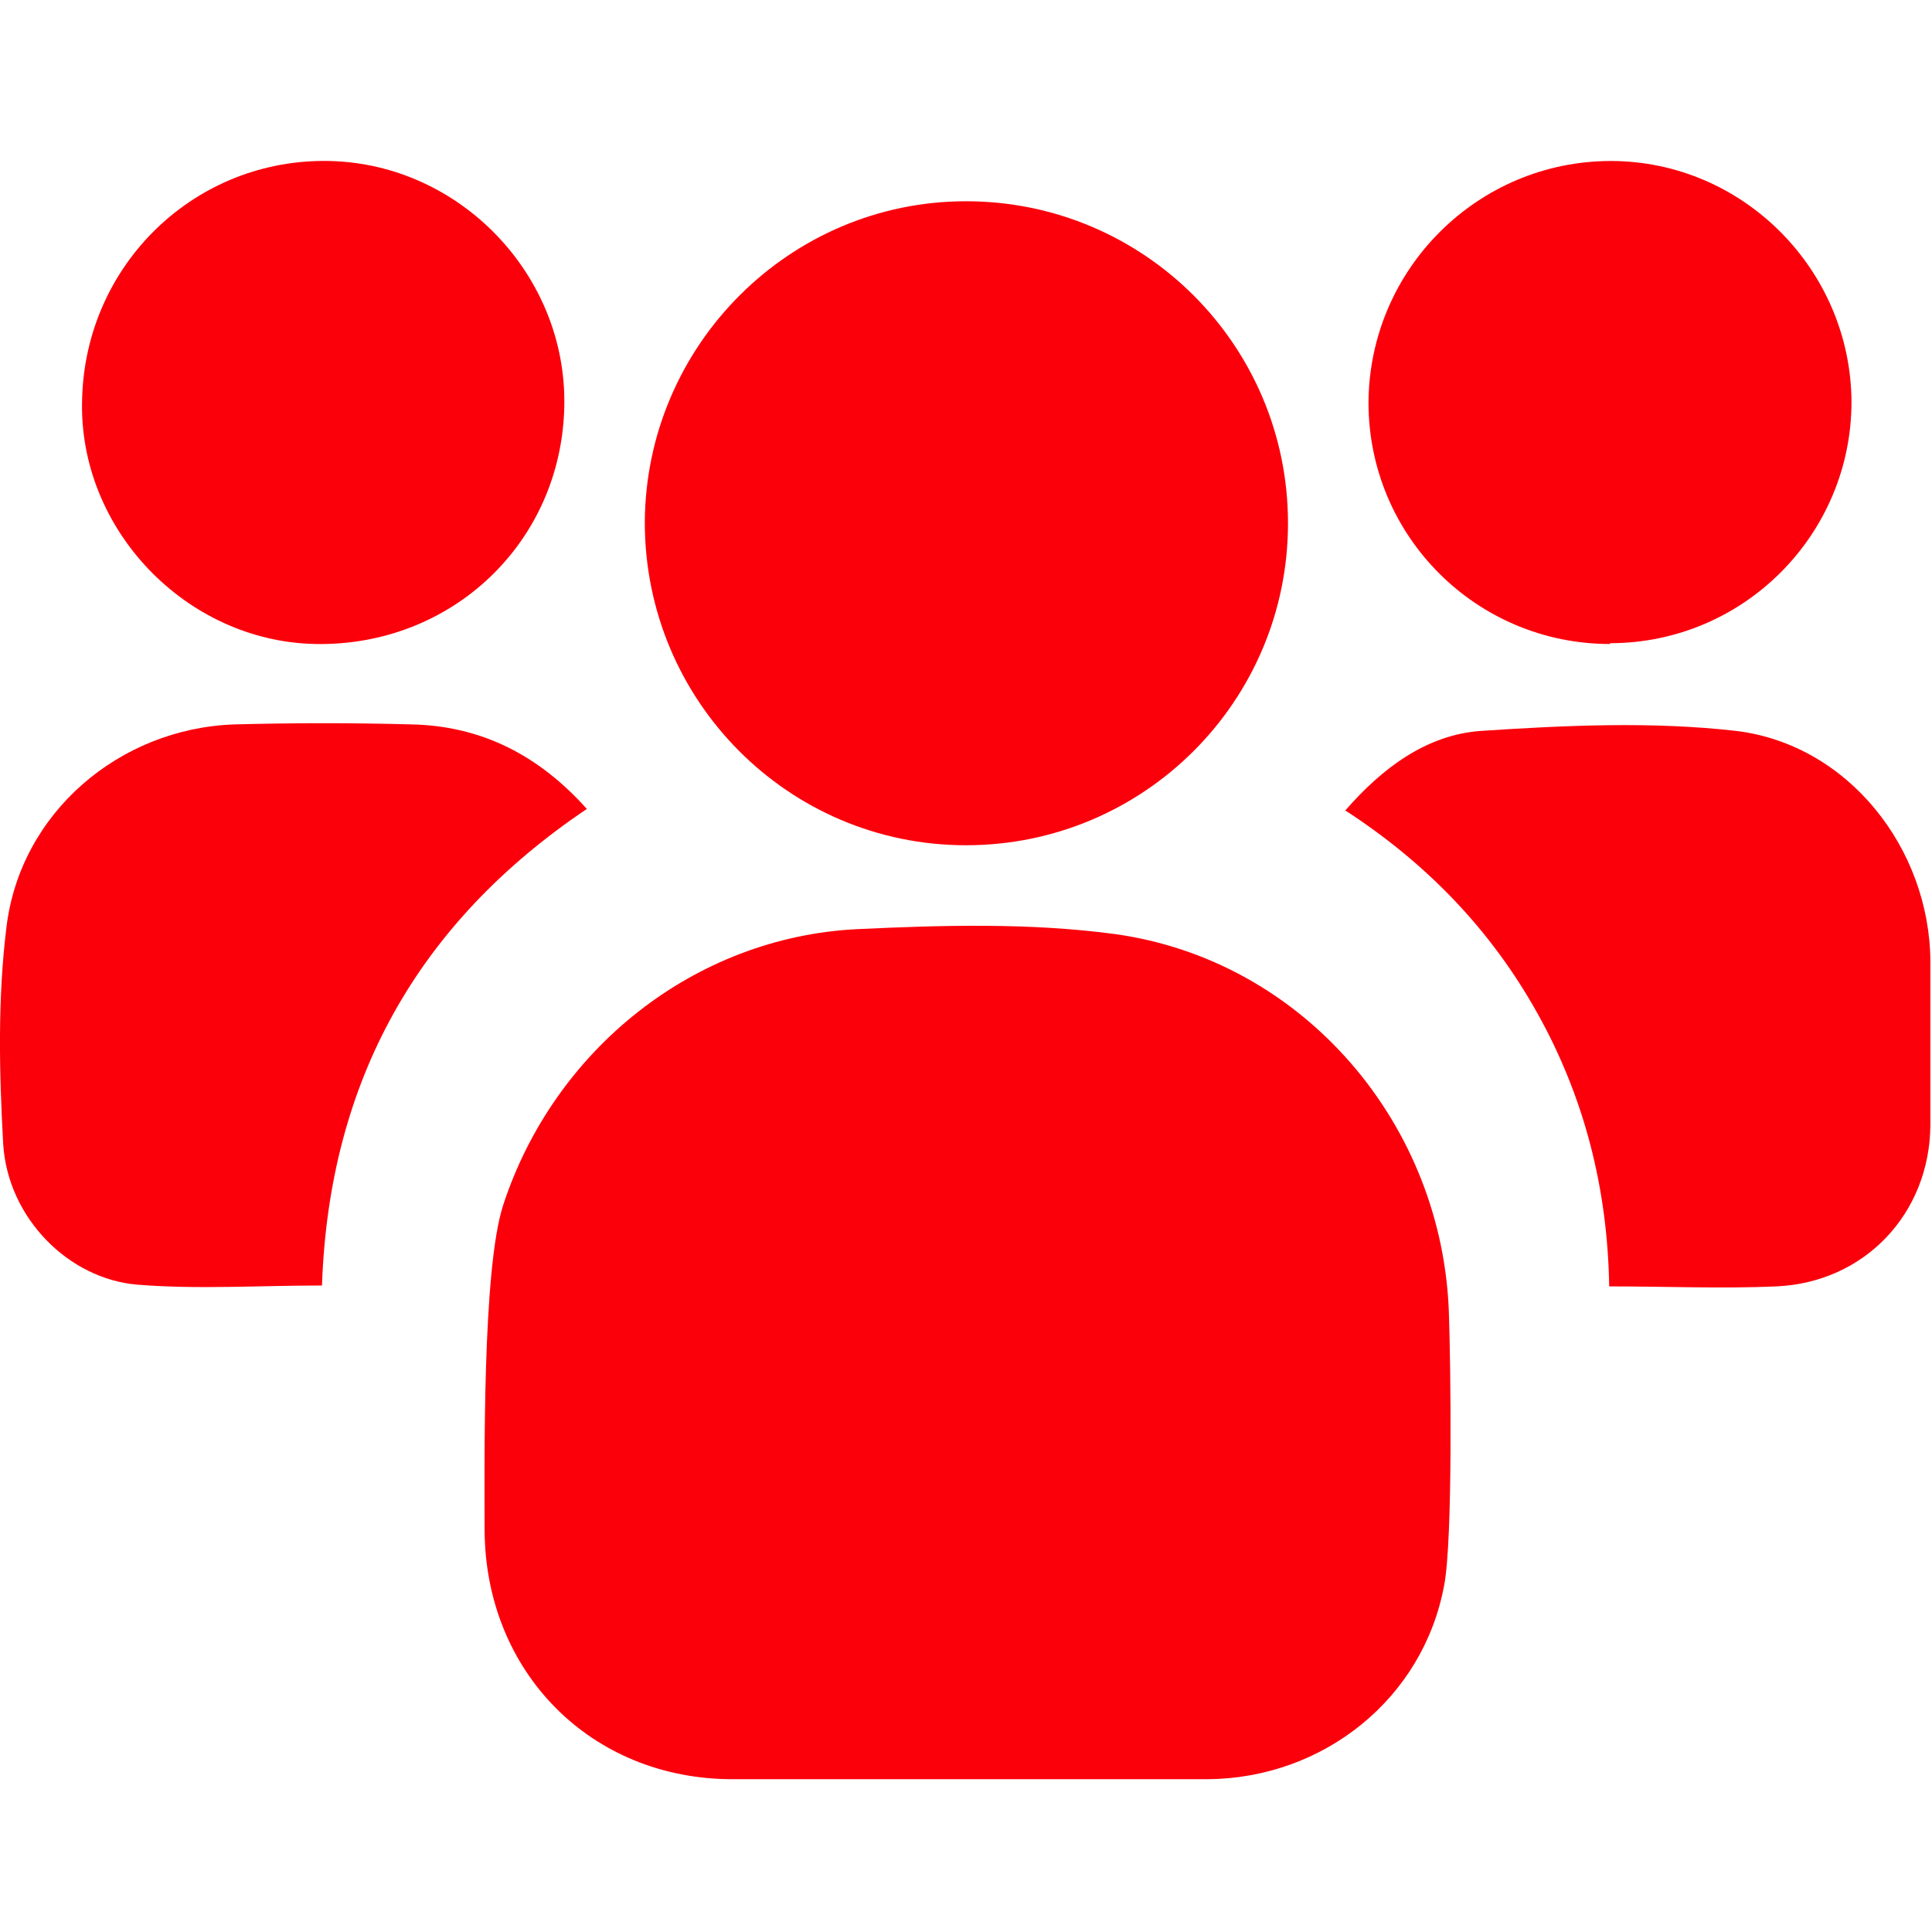
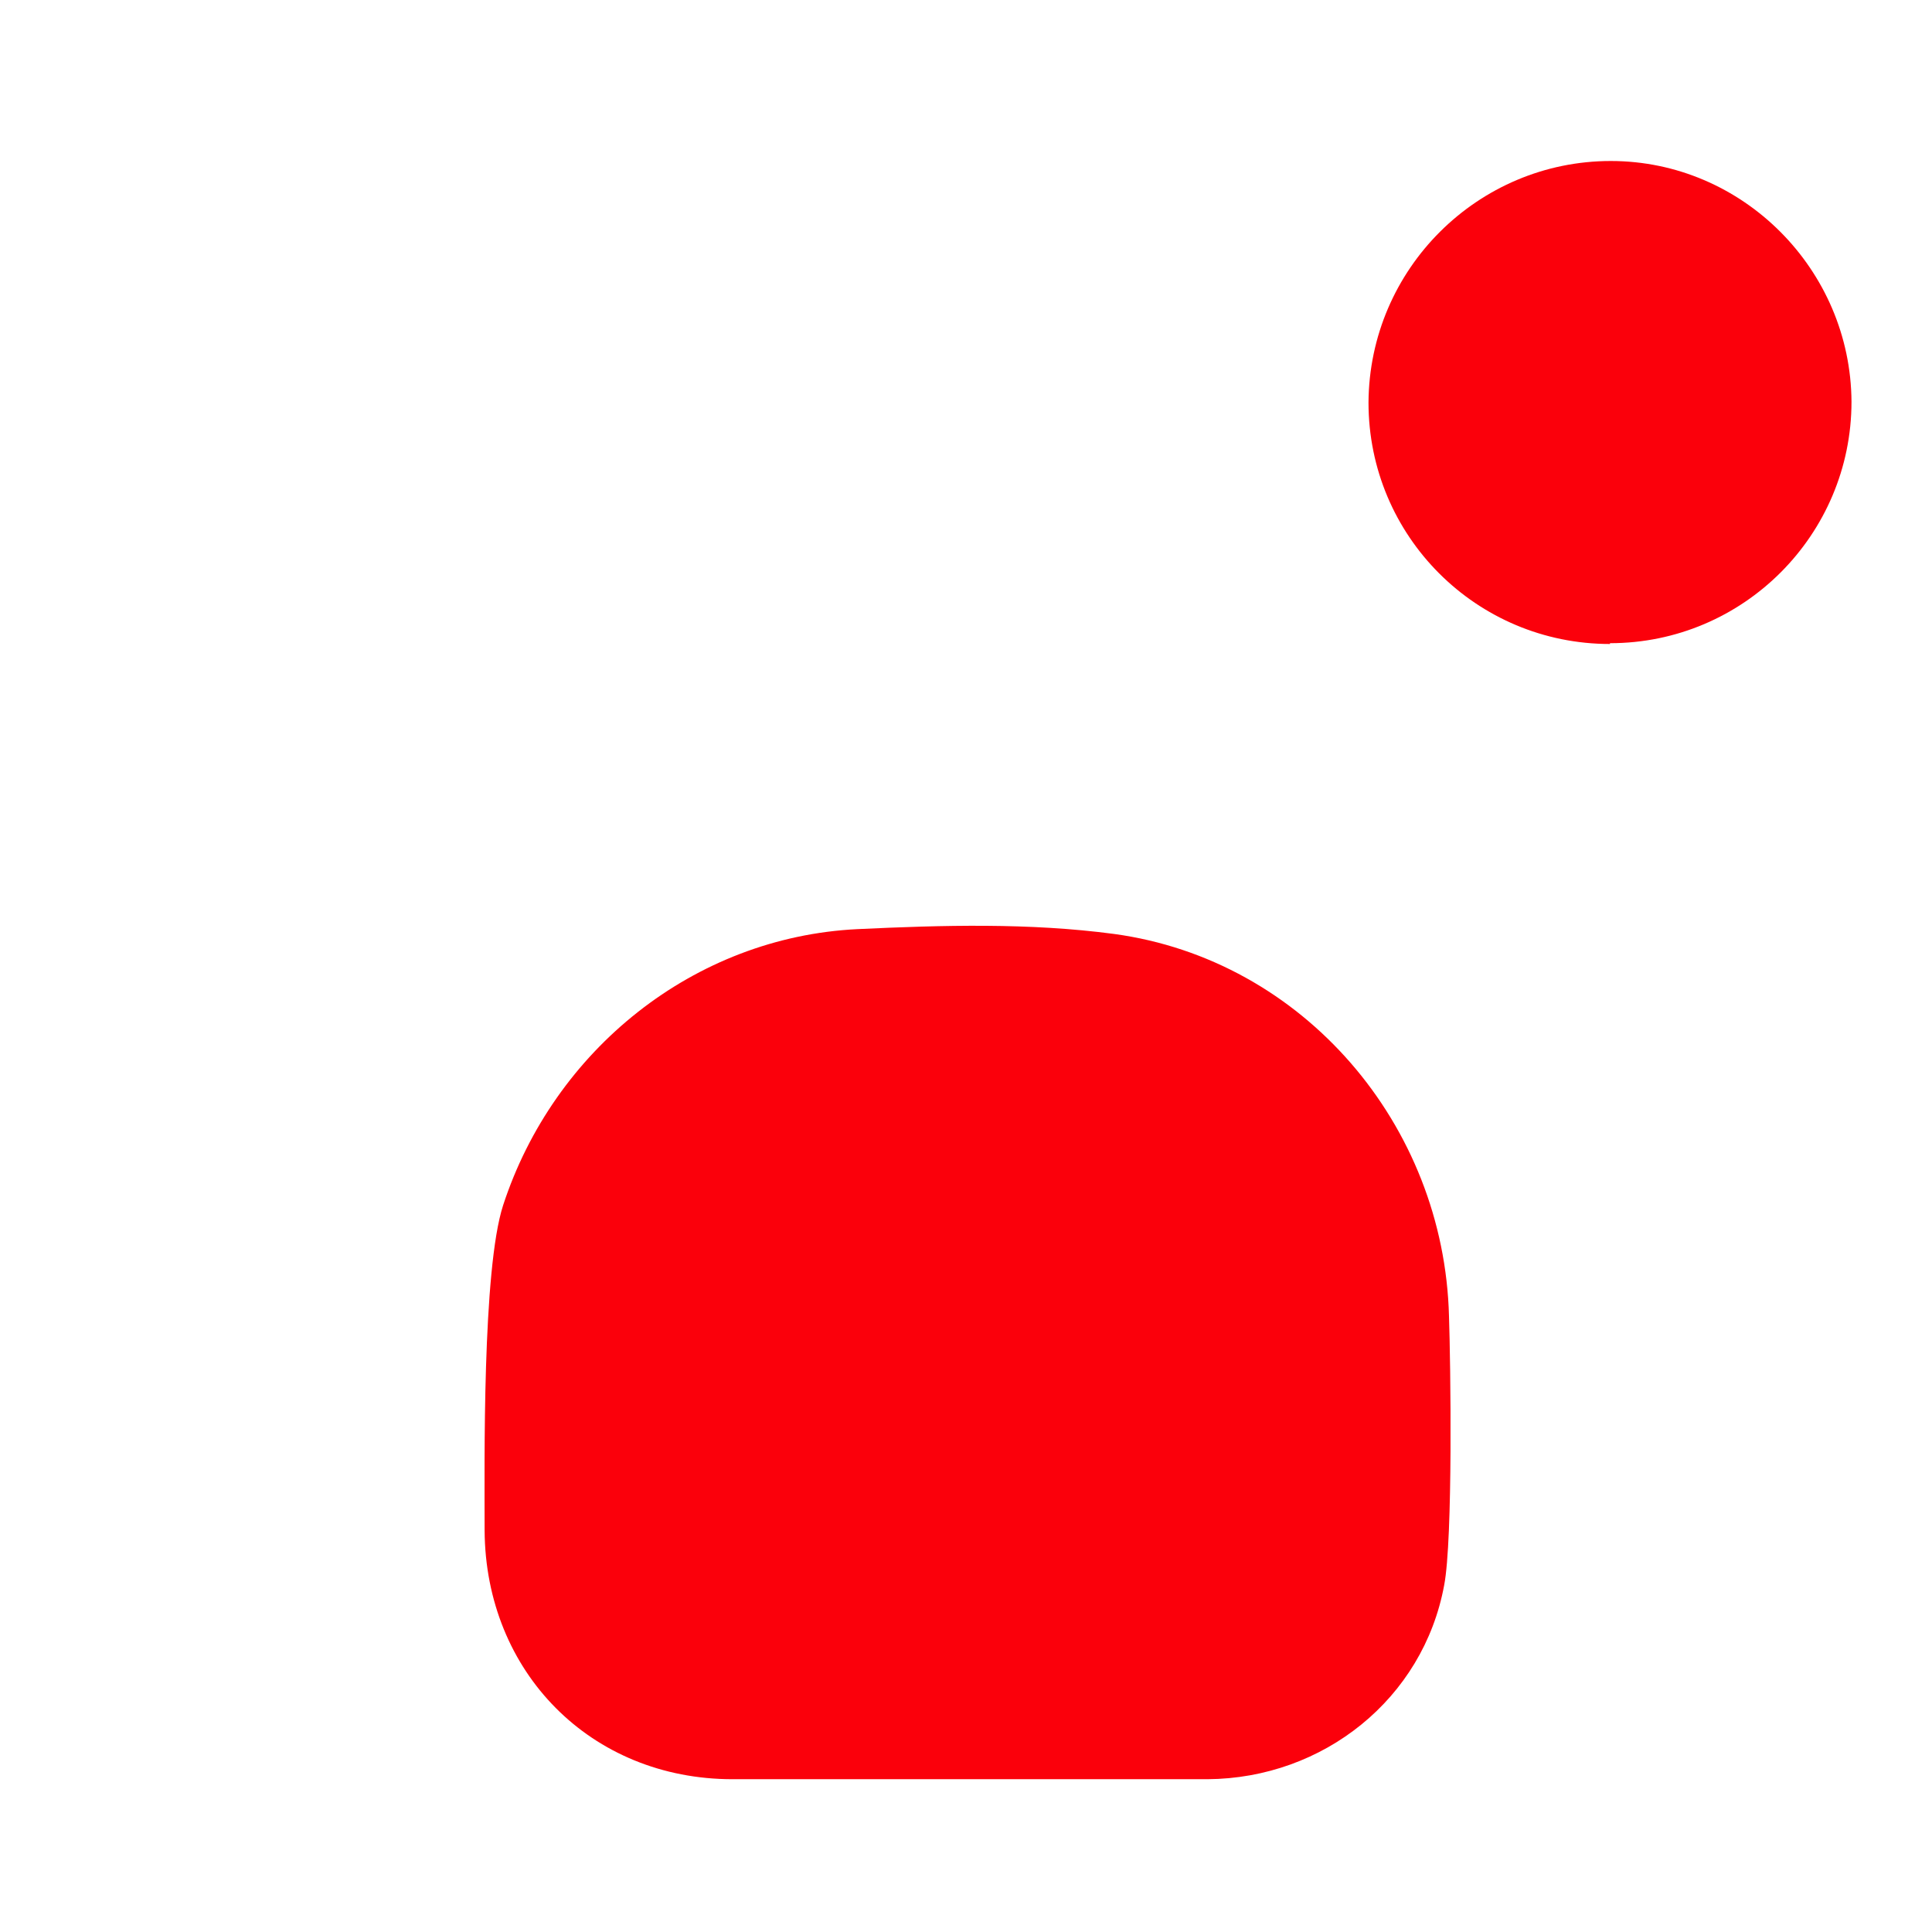
<svg xmlns="http://www.w3.org/2000/svg" width="24" height="24" viewBox="0 0 24 24" fill="none">
  <g clip-path="url(#clip0_2347_196)">
    <path d="M12.01 22.102C11.04 22.102 10.07 22.102 9.1 22.102C7.34 22.102 6.03 20.772 6.02 19.012C6.02 18.182 5.99 15.772 6.25 14.972C6.88 13.042 8.62 11.642 10.65 11.542C11.71 11.492 12.79 11.462 13.84 11.602C16.19 11.922 17.94 13.972 18 16.352C18.02 16.932 18.05 19.122 17.94 19.692C17.68 21.102 16.44 22.092 15 22.102C14 22.102 13.01 22.102 12.01 22.102Z" fill="#FB000B" />
-     <path d="M16 6.5C16 8.71 14.21 10.5 12 10.5C9.79 10.5 8.01 8.7 8.01 6.49C8.02 4.29 9.81 2.5 12 2.5C14.21 2.5 16 4.29 16 6.5Z" fill="#FB000B" />
-     <path d="M4 15.969C3.21 15.969 2.46 16.019 1.71 15.959C0.85 15.889 0.1 15.129 0.04 14.219C-0.01 13.319 -0.03 12.409 0.08 11.519C0.25 10.099 1.48 9.049 2.91 8.999C3.65 8.979 4.39 8.979 5.12 8.999C5.99 9.019 6.7 9.389 7.29 10.049C5.18 11.469 4.09 13.439 4 15.959V15.969Z" fill="#FB000B" />
-     <path d="M16.71 10.07C17.17 9.54 17.72 9.13 18.39 9.08C19.45 9.01 20.52 8.96 21.57 9.08C22.96 9.25 23.97 10.54 23.98 11.94C23.98 12.62 23.98 13.3 23.98 13.98C23.97 15.08 23.16 15.93 22.07 15.98C21.39 16.01 20.7 15.98 19.99 15.98C19.97 14.76 19.68 13.63 19.1 12.59C18.52 11.55 17.72 10.72 16.7 10.06L16.71 10.07Z" fill="#FB000B" />
-     <path d="M7.01 5.04C6.98 6.73 5.62 8.03 3.92 8C2.31 7.97 0.97 6.57 1.02 4.96C1.06 3.28 2.43 1.96 4.1 2C5.72 2.04 7.04 3.42 7.01 5.04Z" fill="#FB000B" />
    <path d="M20 8C18.34 8 17 6.66 17 5C17.01 3.34 18.36 2 20.01 2C21.65 2 22.99 3.35 23 4.99C23 6.64 21.66 7.99 20 7.99V8Z" fill="#FB000B" />
  </g>
  <defs>
    <clipPath id="clip0_2347_196">
      <rect width="24" height="24" fill="white" />
    </clipPath>
  </defs>
</svg>